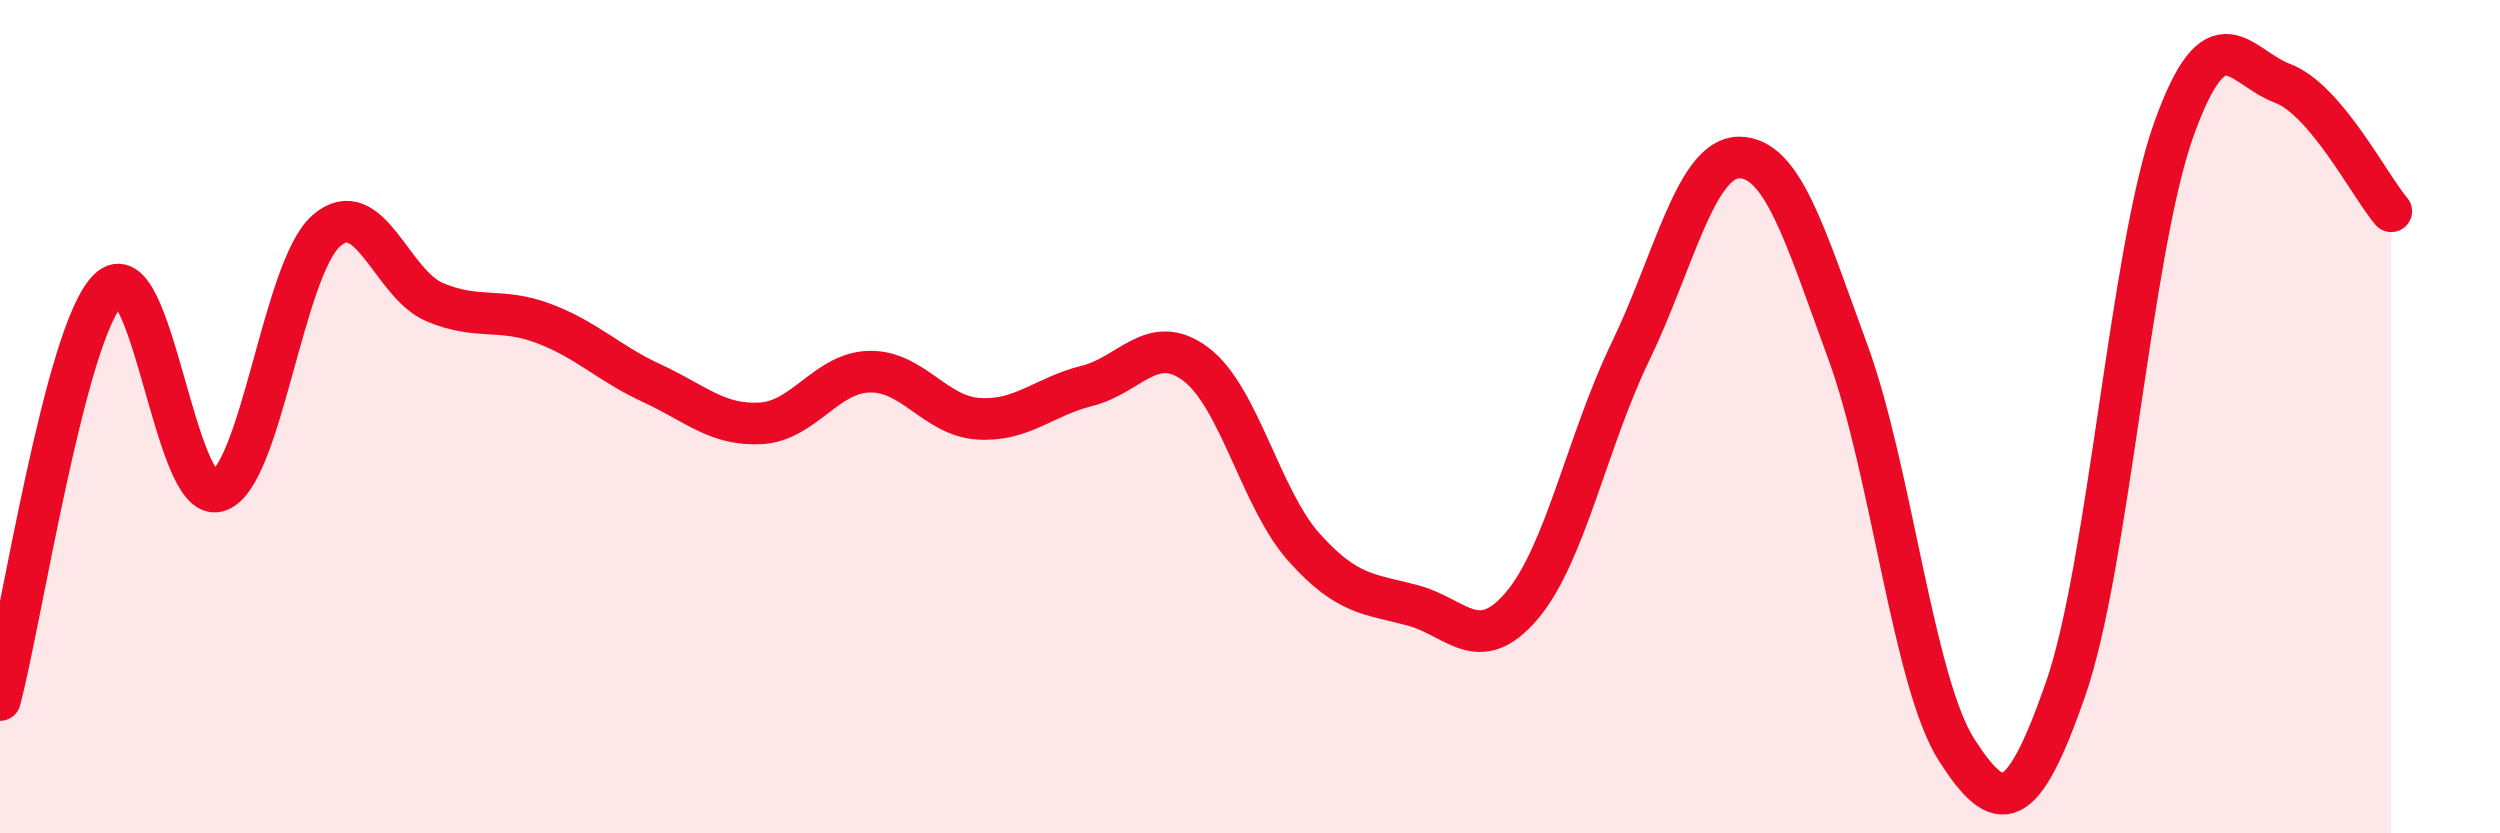
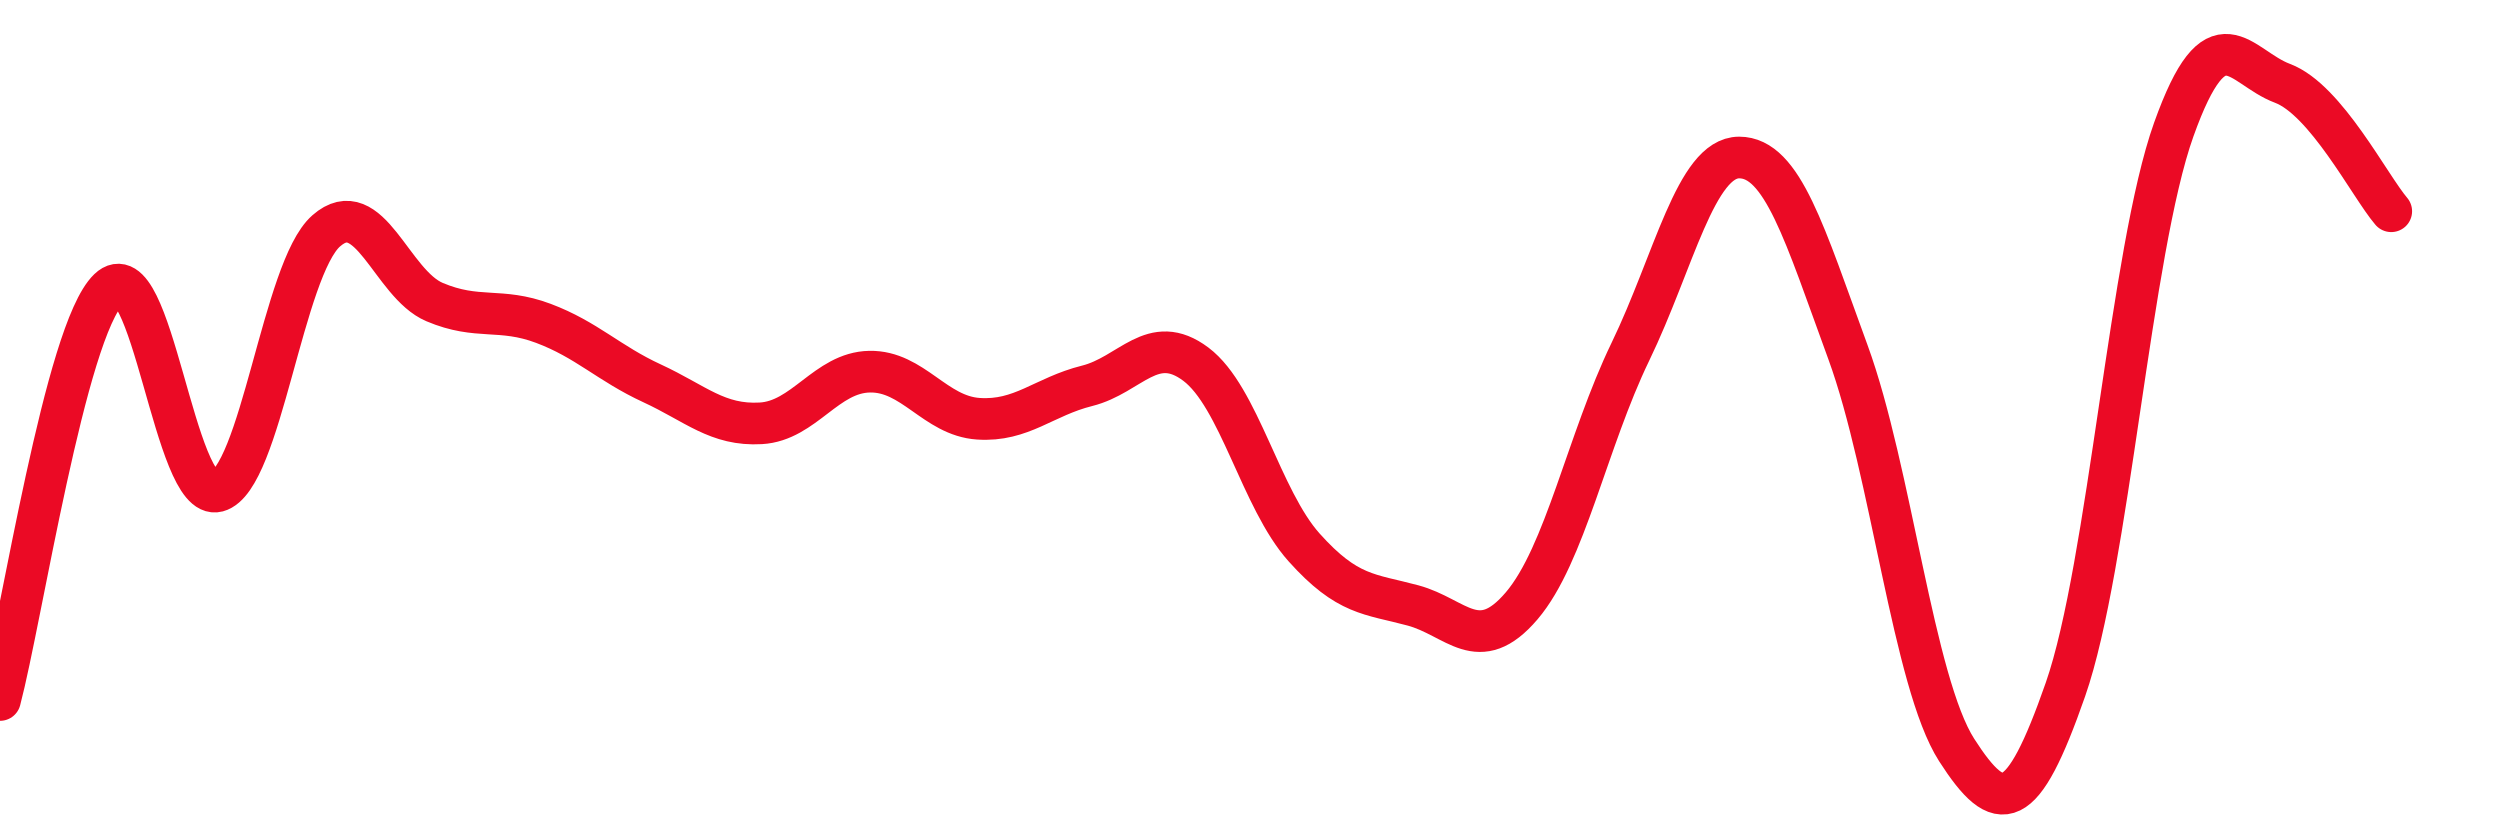
<svg xmlns="http://www.w3.org/2000/svg" width="60" height="20" viewBox="0 0 60 20">
-   <path d="M 0,16.8 C 0.52,14.83 1.57,7.94 2.61,6.94 C 3.65,5.94 4.18,12.07 5.22,11.79 C 6.26,11.51 6.79,6.45 7.83,5.54 C 8.87,4.63 9.39,6.81 10.43,7.25 C 11.47,7.69 12,7.37 13.04,7.76 C 14.08,8.15 14.61,8.72 15.65,9.2 C 16.69,9.68 17.22,10.22 18.26,10.16 C 19.3,10.1 19.83,8.94 20.87,8.92 C 21.91,8.9 22.44,9.98 23.48,10.05 C 24.52,10.12 25.05,9.52 26.09,9.26 C 27.13,9 27.66,7.96 28.7,8.74 C 29.74,9.52 30.26,11.98 31.3,13.14 C 32.34,14.3 32.87,14.25 33.91,14.53 C 34.95,14.81 35.48,15.76 36.52,14.54 C 37.56,13.32 38.09,10.59 39.13,8.44 C 40.17,6.29 40.7,3.78 41.74,3.78 C 42.78,3.78 43.31,5.61 44.35,8.45 C 45.39,11.29 45.92,16.38 46.96,18 C 48,19.62 48.53,19.53 49.57,16.55 C 50.61,13.57 51.13,6.02 52.17,3.11 C 53.21,0.2 53.74,1.61 54.78,2 C 55.82,2.39 56.87,4.46 57.39,5.07L57.39 20L0 20Z" fill="#EB0A25" opacity="0.1" stroke-linecap="round" stroke-linejoin="round" />
  <path d="M 0,16.8 C 0.52,14.83 1.57,7.94 2.61,6.94 C 3.65,5.94 4.18,12.07 5.22,11.79 C 6.26,11.51 6.79,6.45 7.83,5.54 C 8.87,4.63 9.39,6.81 10.43,7.25 C 11.47,7.69 12,7.37 13.04,7.76 C 14.08,8.15 14.61,8.72 15.65,9.2 C 16.69,9.68 17.22,10.22 18.26,10.16 C 19.3,10.1 19.83,8.94 20.87,8.92 C 21.91,8.9 22.44,9.98 23.48,10.05 C 24.52,10.12 25.05,9.52 26.09,9.26 C 27.13,9 27.66,7.96 28.7,8.74 C 29.74,9.52 30.26,11.98 31.3,13.14 C 32.34,14.3 32.87,14.25 33.91,14.53 C 34.95,14.81 35.48,15.76 36.52,14.54 C 37.56,13.32 38.09,10.59 39.13,8.44 C 40.17,6.29 40.7,3.78 41.74,3.78 C 42.78,3.78 43.31,5.61 44.35,8.45 C 45.39,11.29 45.92,16.38 46.96,18 C 48,19.62 48.53,19.53 49.57,16.55 C 50.61,13.57 51.13,6.02 52.17,3.11 C 53.21,0.2 53.74,1.61 54.78,2 C 55.82,2.39 56.87,4.46 57.39,5.07" stroke="#EB0A25" stroke-width="1" fill="none" stroke-linecap="round" stroke-linejoin="round" />
</svg>